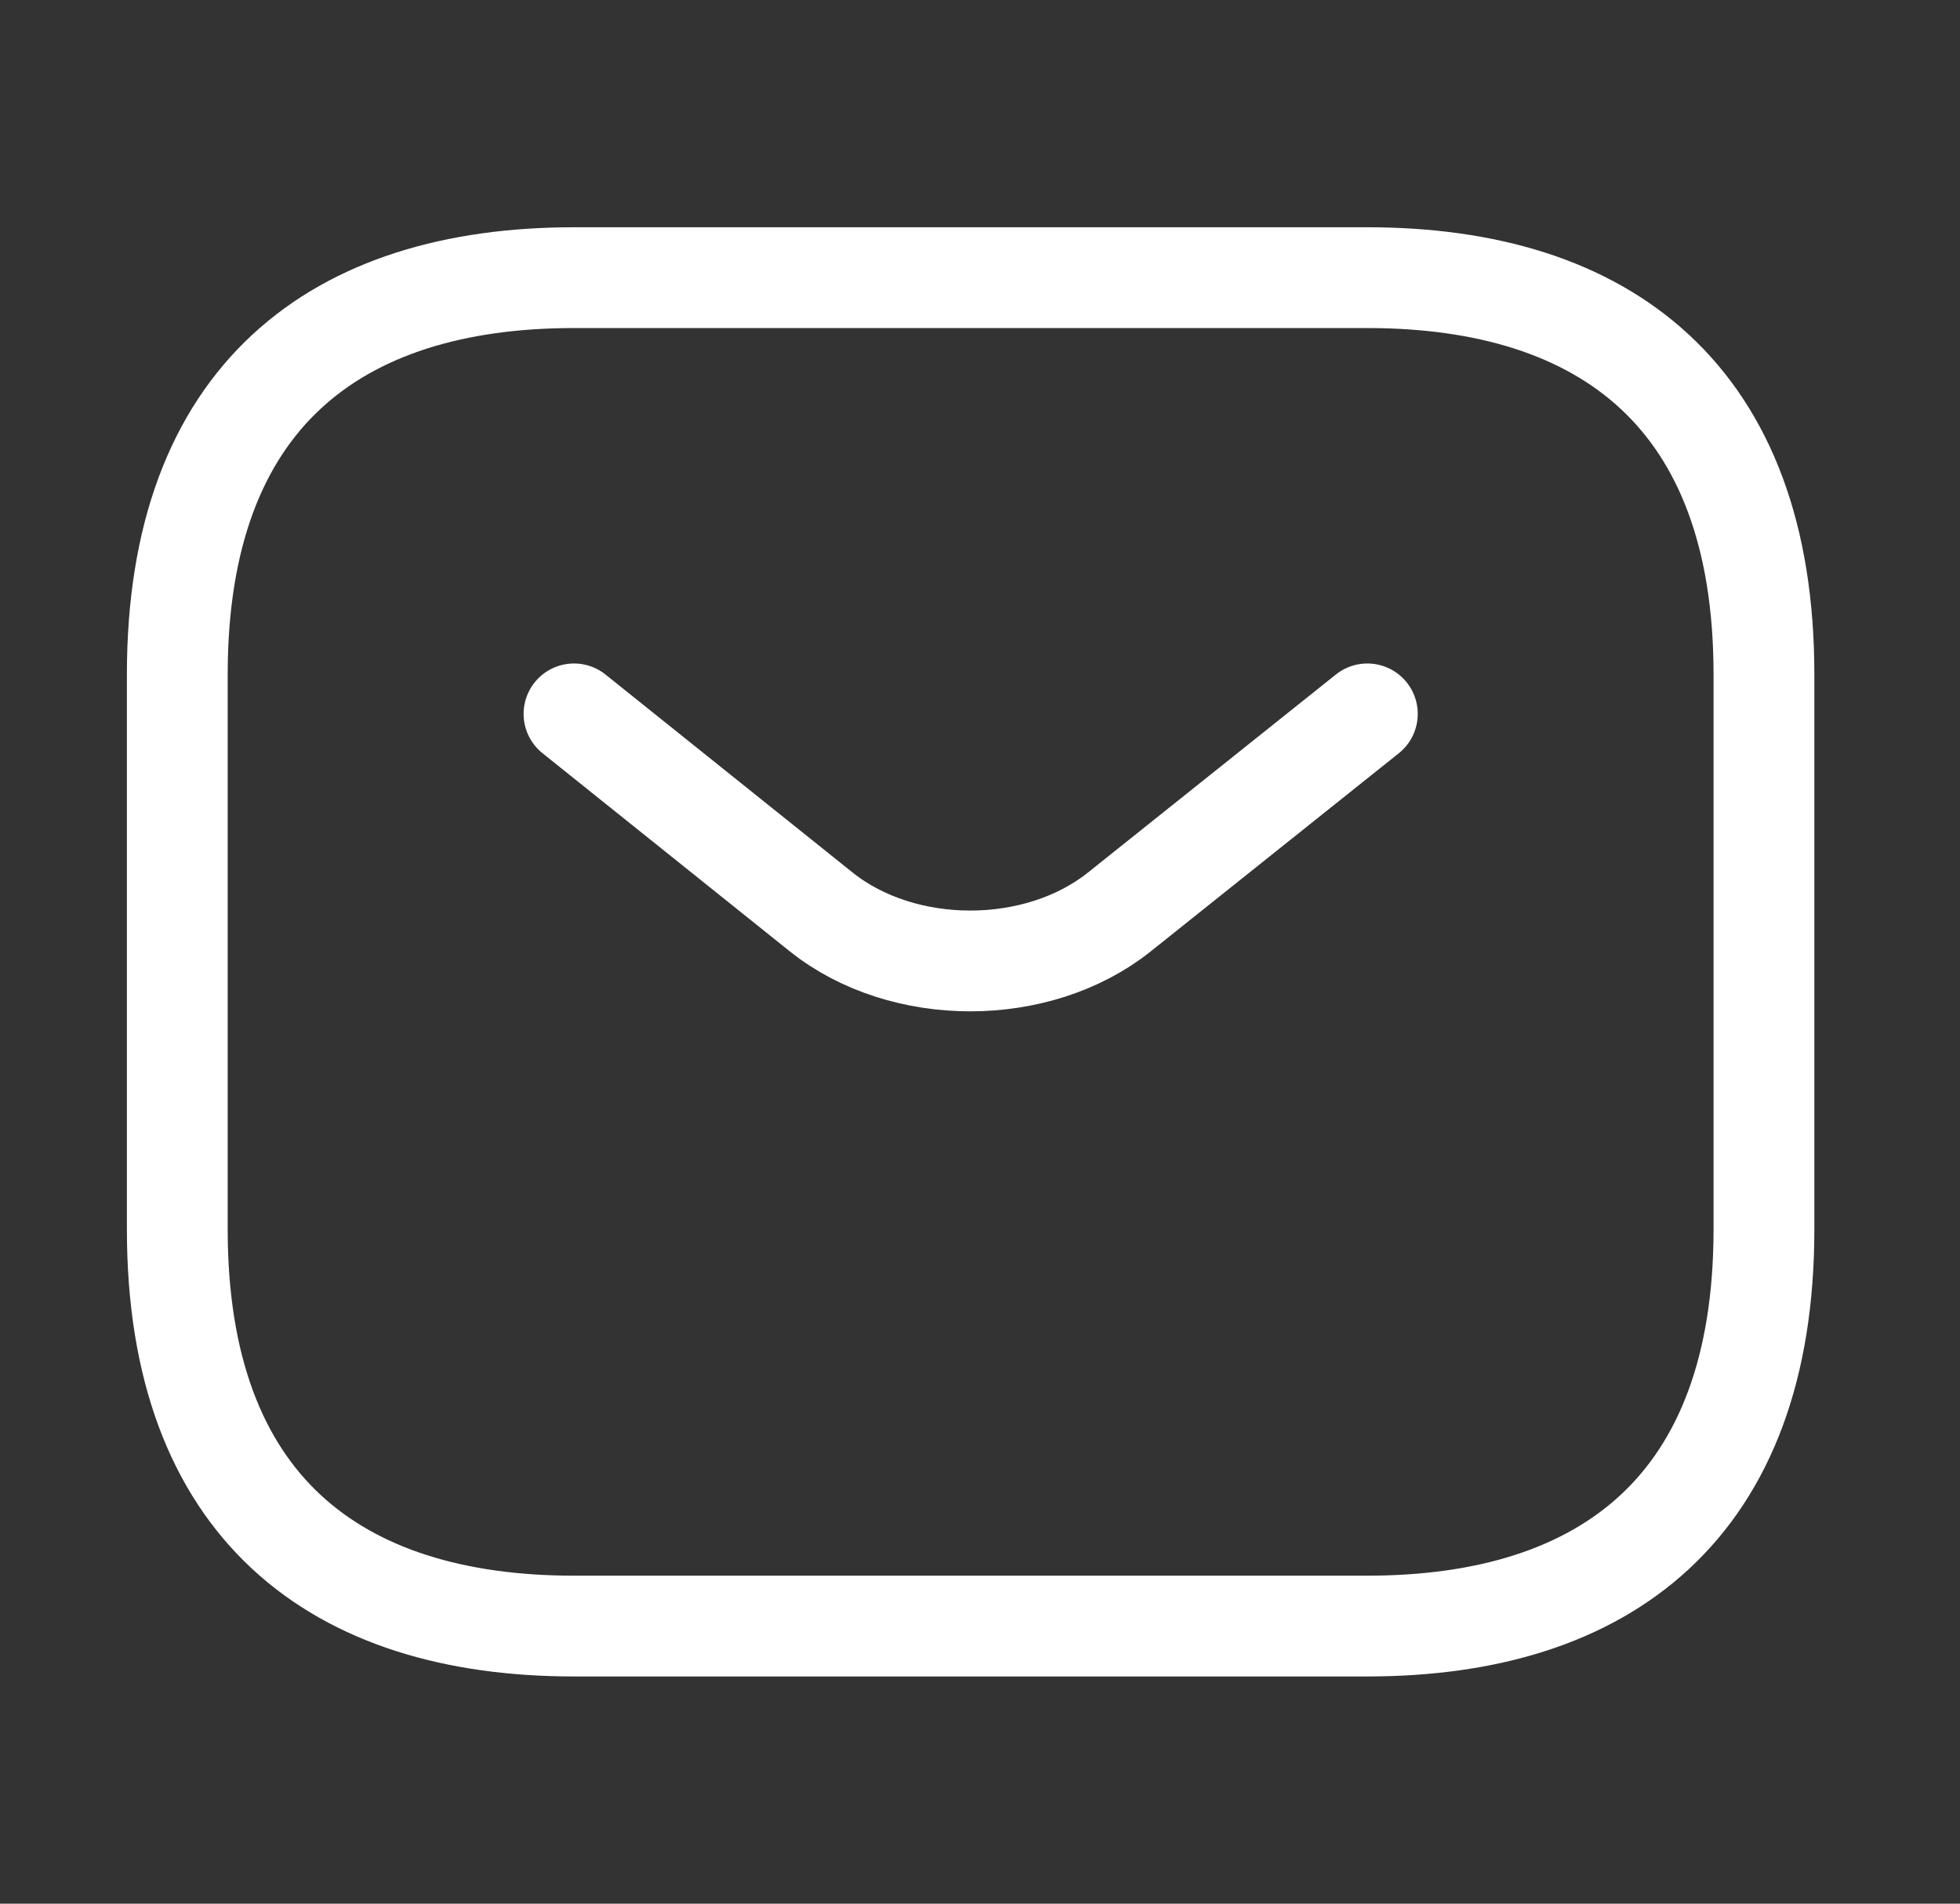
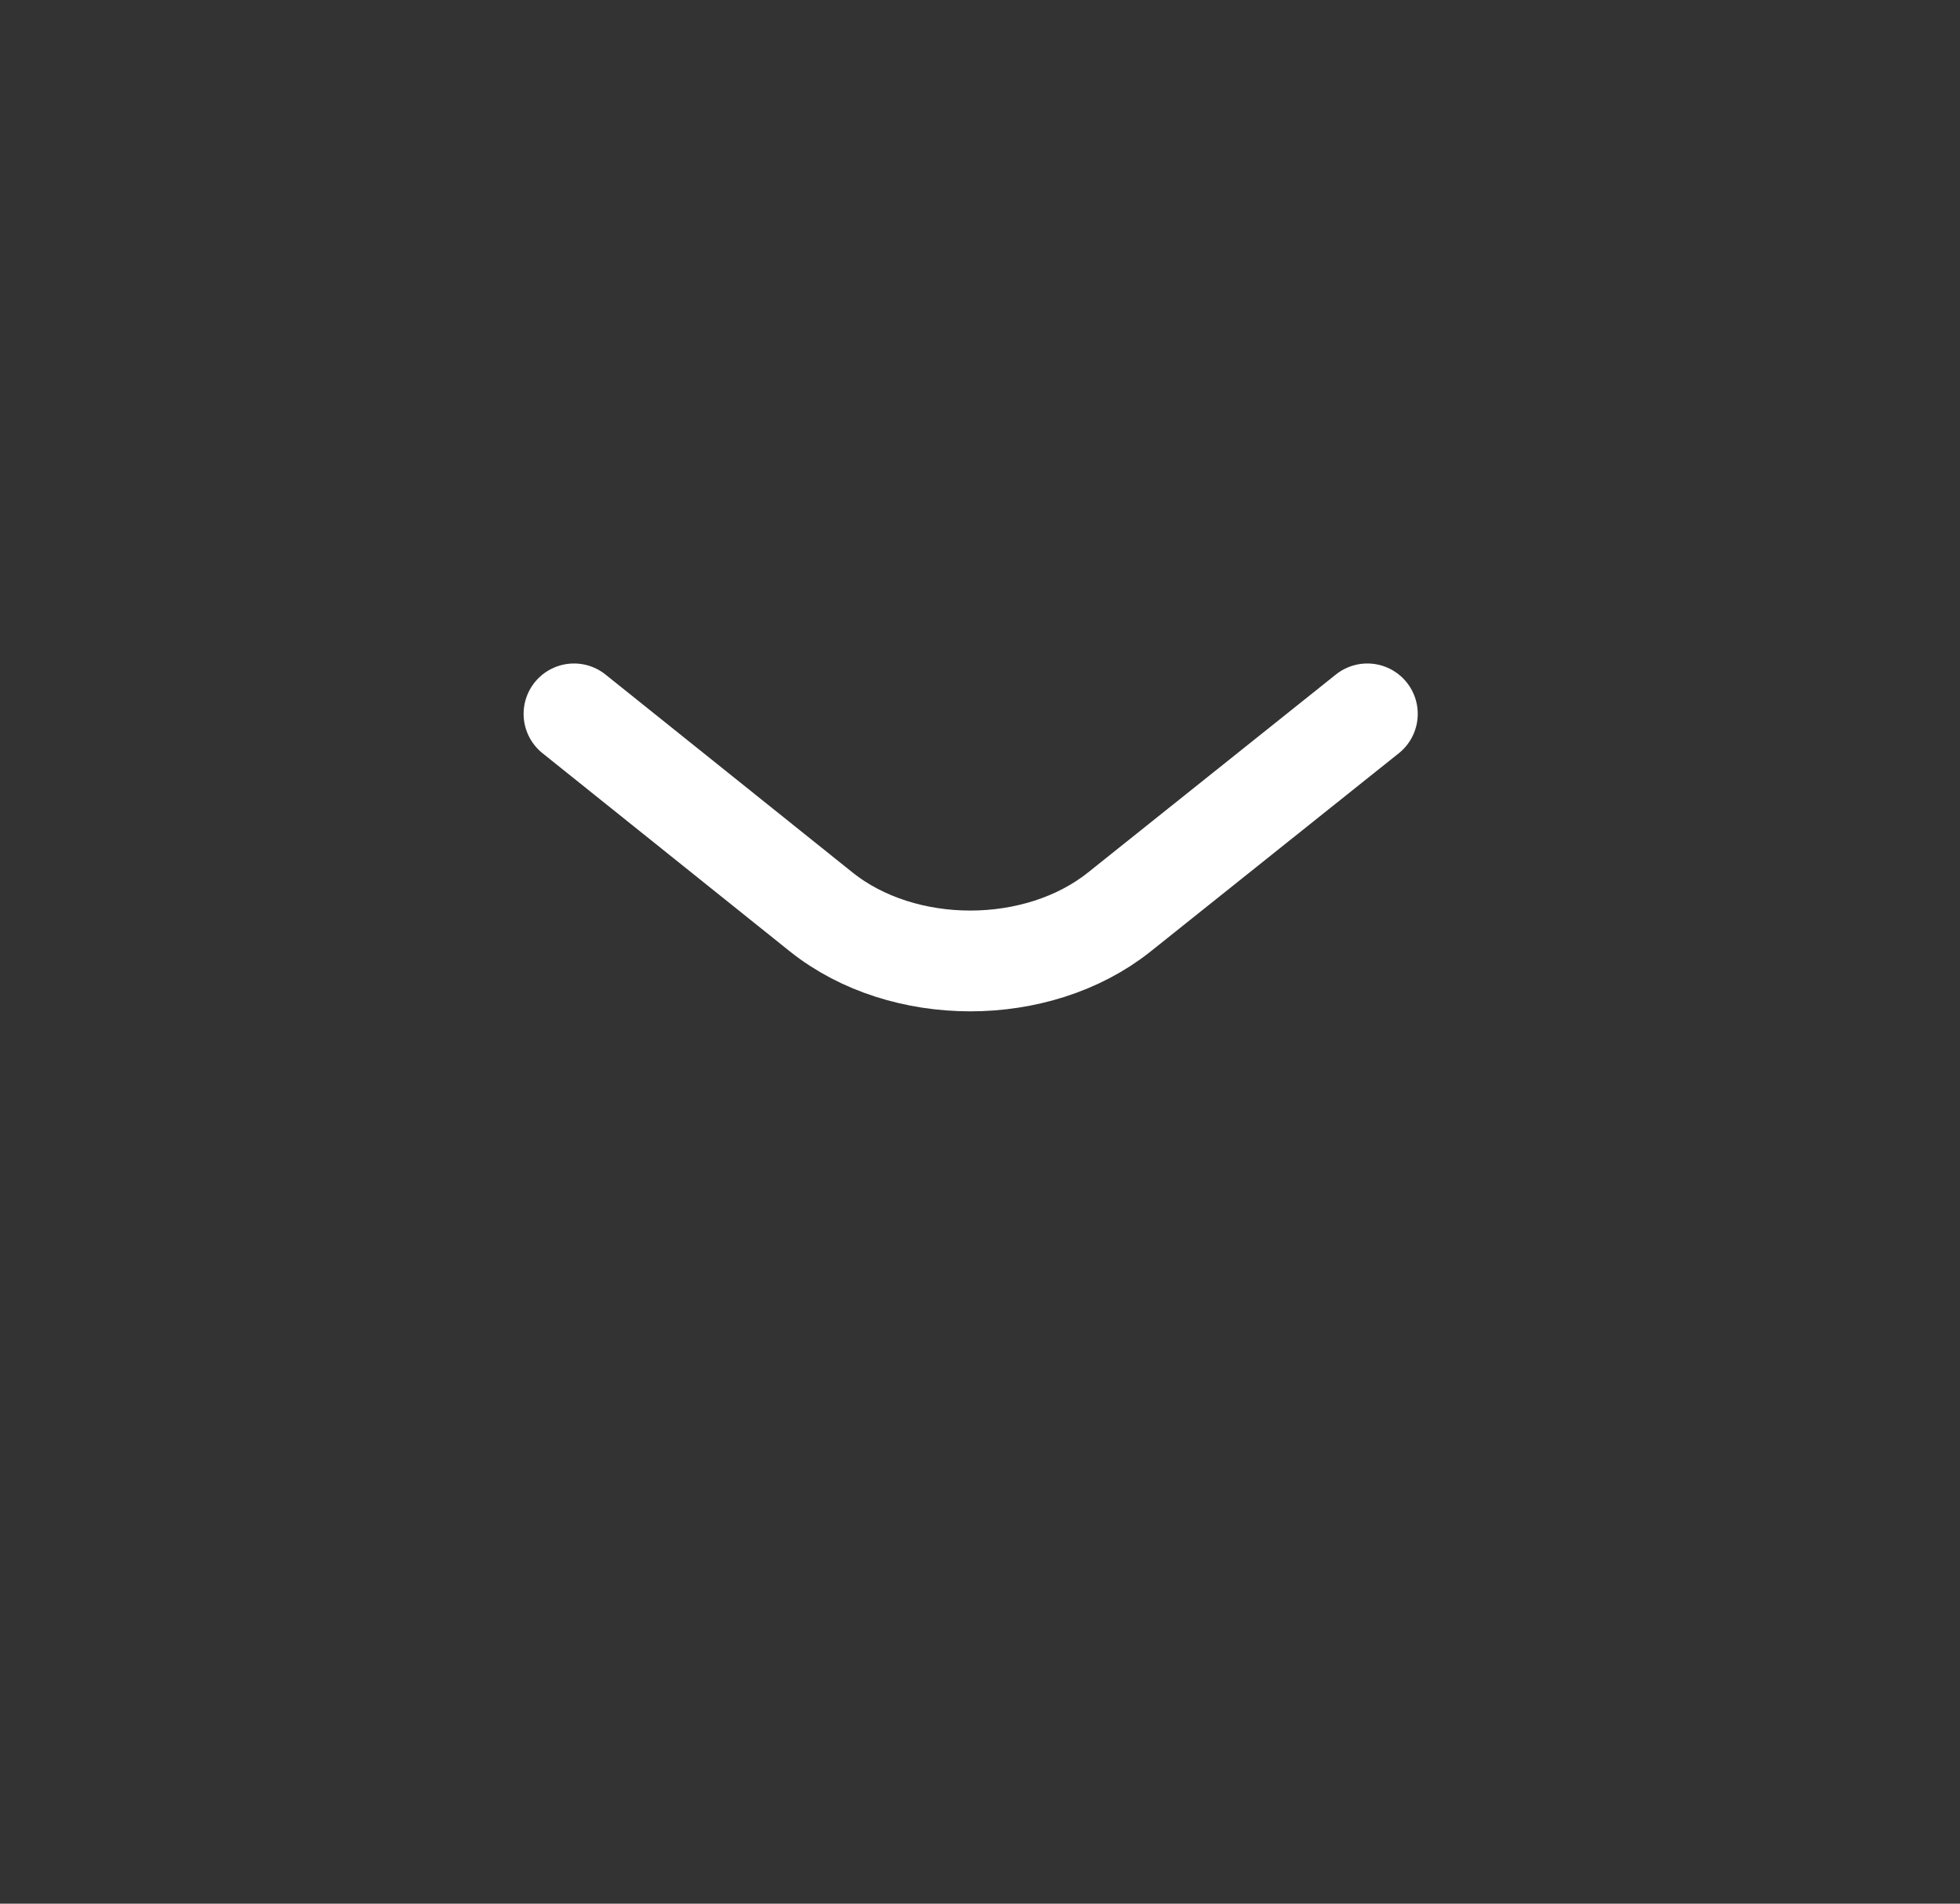
<svg xmlns="http://www.w3.org/2000/svg" width="35" height="34" viewBox="0 0 35 34" fill="none">
  <rect x="0" y="0" width="35" height="34" fill="#333333" stroke="none" />
-   <path d="M24.416 29.042H10.249C5.999 29.042 3.166 26.917 3.166 21.959V12.042C3.166 7.084 5.999 4.959 10.249 4.959H24.416C28.666 4.959 31.499 7.084 31.499 12.042V21.959C31.499 26.917 28.666 29.042 24.416 29.042Z" stroke="white" stroke-width="1.8" stroke-linecap="round" stroke-linejoin="round" />
  <path d="M24.417 12.75L19.983 16.292C18.523 17.453 16.129 17.453 14.67 16.292L10.25 12.75" stroke="white" stroke-width="1.8" stroke-linecap="round" stroke-linejoin="round" />
</svg>